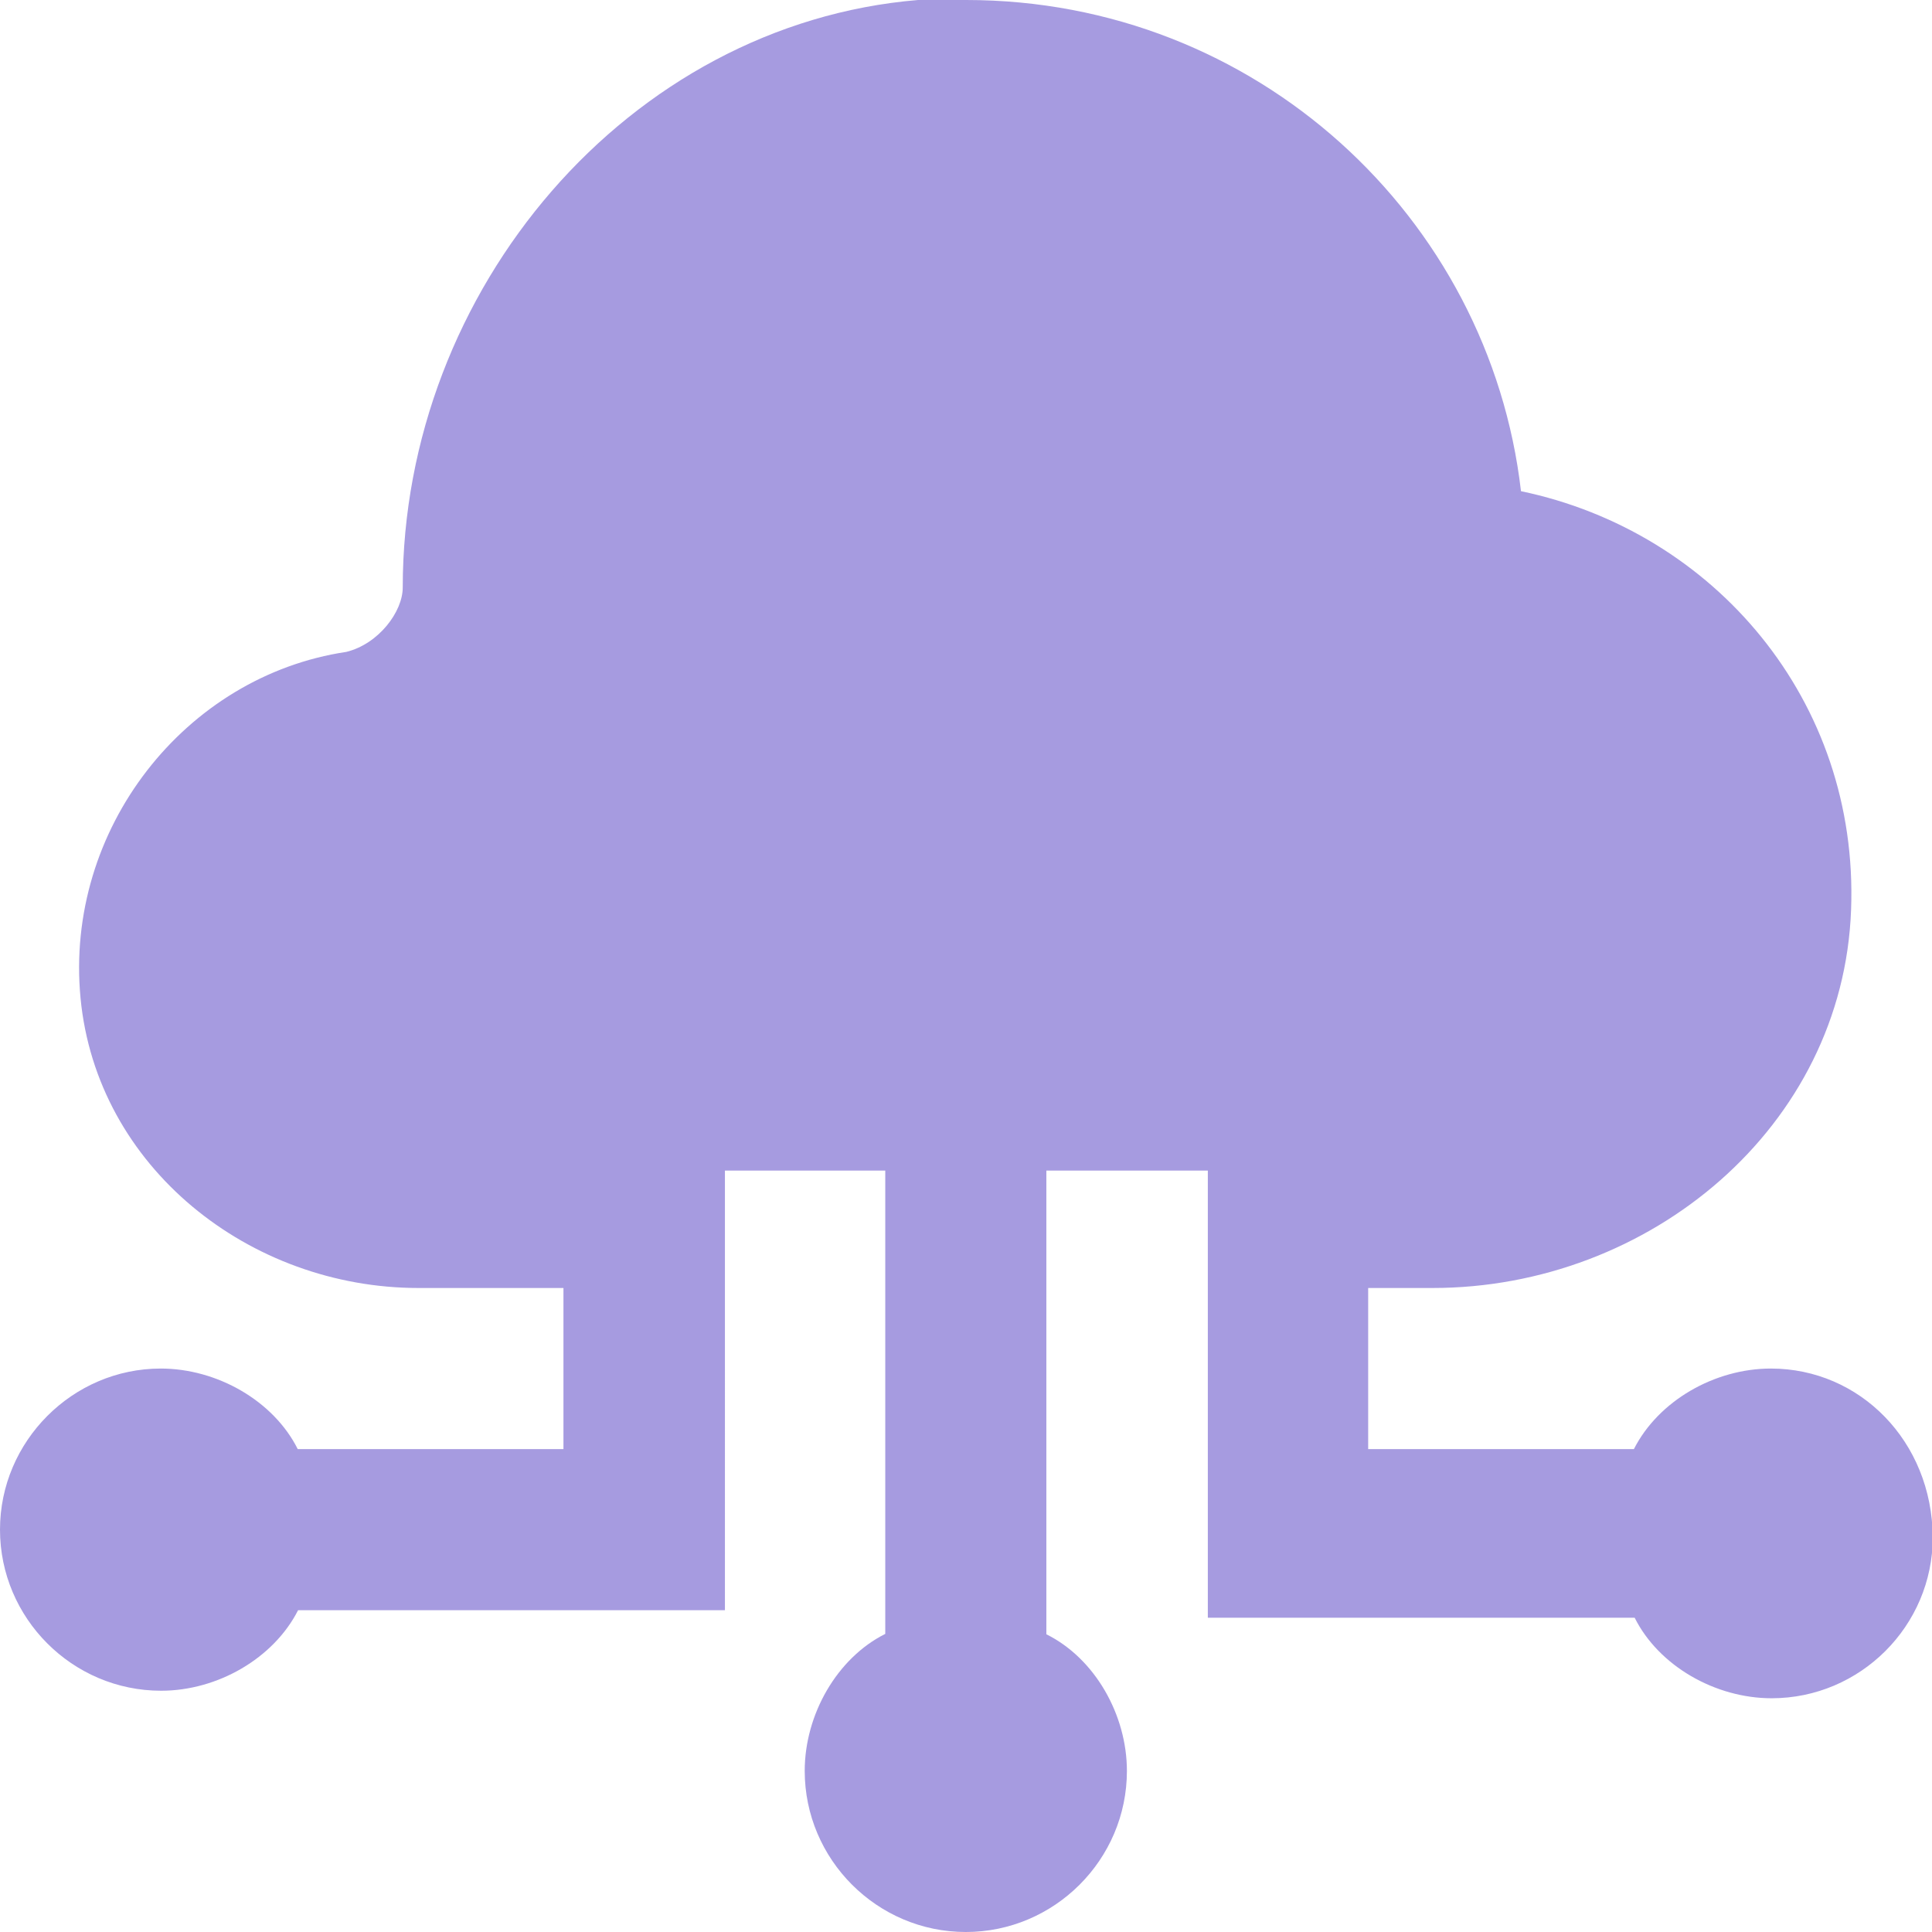
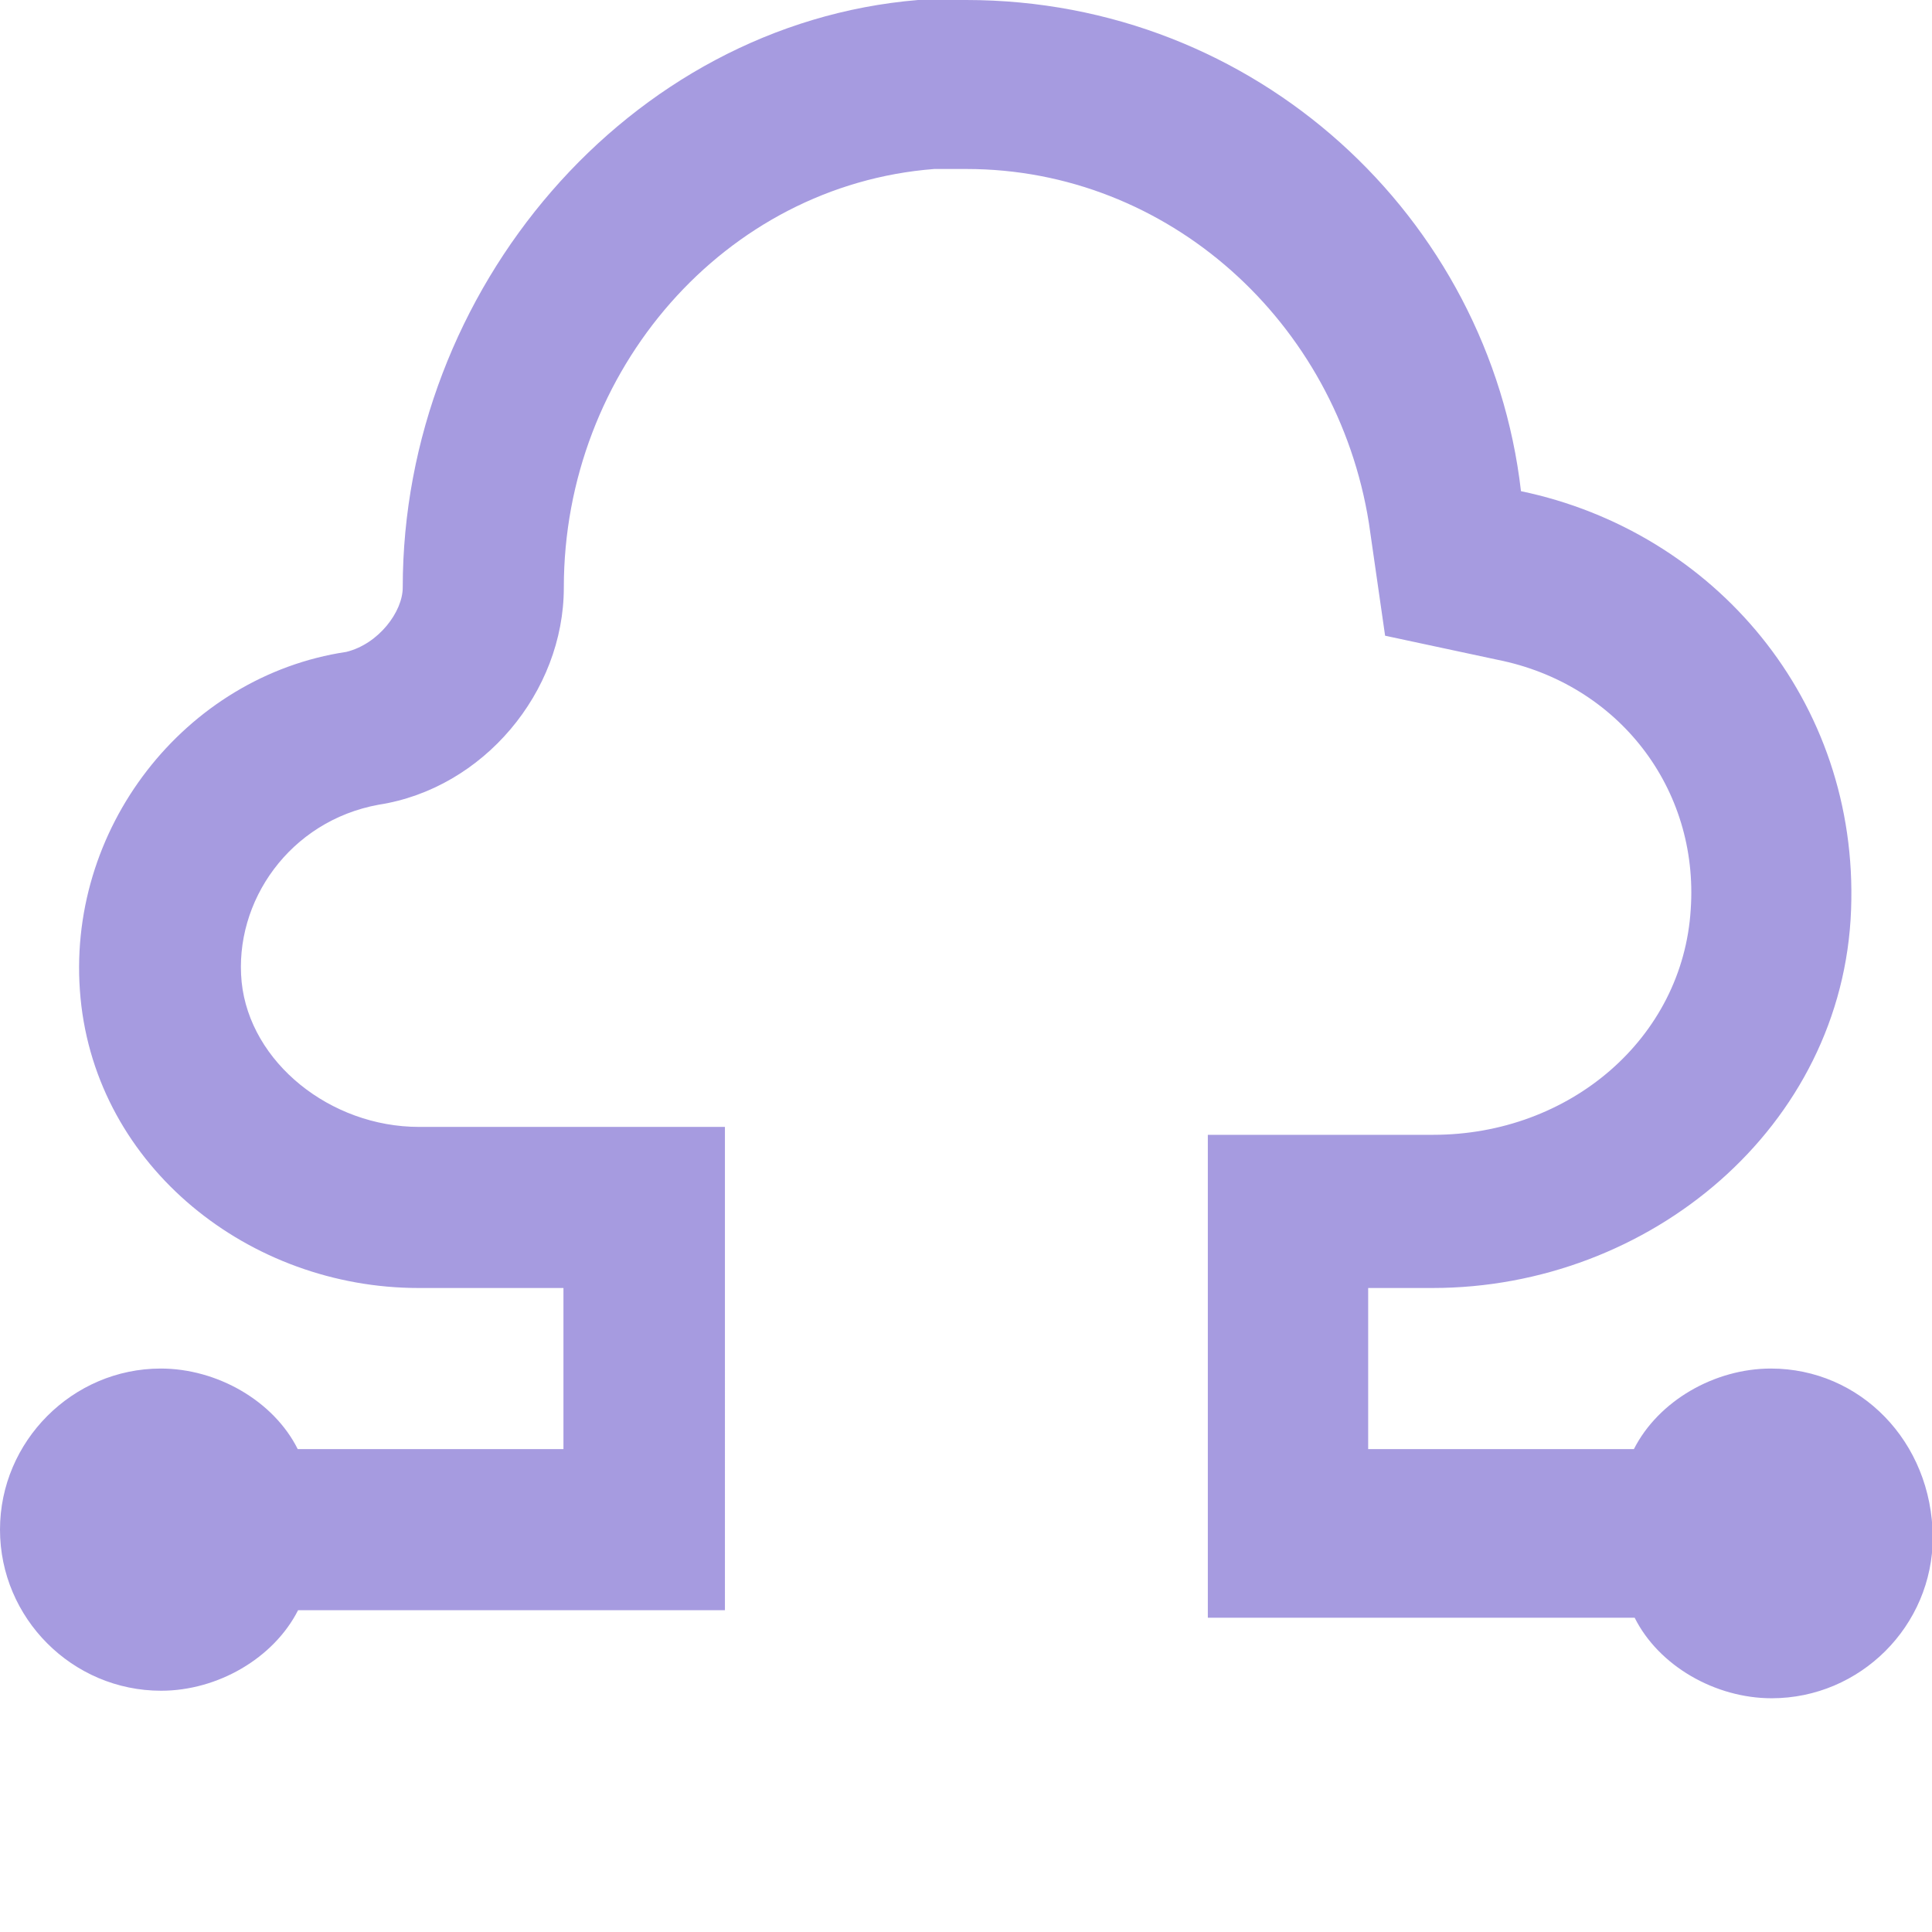
<svg xmlns="http://www.w3.org/2000/svg" version="1.1" x="0px" y="0px" viewBox="0 0 513.3 513.3" style="enable-background:new 0 0 513.3 513.3;" xml:space="preserve">
  <style type="text/css">
	.st0{fill:#A69BE0;}
</style>
  <g id="Layer_2">
-     <polygon class="st0" points="130,180 137,120 161,74 183,50 217,38 257,26 299,37 332,54 366,86 375,122 397,153 433,172 460,199    466,236 459,287 406,302 383,311 143,311 86,312 47,294 32,241 58,214 88,192  " />
-   </g>
+     </g>
  <g id="Capa_1">
    <g>
      <g>
        <g>
-           <path class="st0" d="M278,434.2V299.4h-42.8v134.7c-12.8,6.4-21.4,21.4-21.4,36.4c0,23.5,19.2,42.8,42.8,42.8      c23.5,0,42.8-19.2,42.8-42.8C299.4,455.6,290.9,440.6,278,434.2z" />
          <path class="st0" d="M470.5,363.6c-15,0-29.9,8.6-36.4,21.4h-70.6v-42.8h17.1c57.7,0,109.1-42.8,111.2-100.5      c2.1-55.6-36.4-100.5-87.7-111.2C395.7,57.7,333.7,0,256.7,0c-4.3,0-8.6,0-12.8,0c-77,6.4-136.9,77-136.9,156.1      c0,6.4-6.4,15-15,17.1c-42.8,6.4-74.9,47.1-70.6,92c4.3,44.9,44.9,77,89.8,77h38.5V385H79.1c-6.4-12.8-21.4-21.4-36.4-21.4      C19.3,363.6,0,382.9,0,406.4c0,23.5,19.2,42.8,42.8,42.8c15,0,29.9-8.6,36.4-21.4h113.4V299.4h-81.3      c-23.5,0-44.9-17.1-47.1-38.5c-2.1-21.4,12.8-42.8,36.4-47.1c27.8-4.3,49.2-29.9,49.2-57.7c0-57.7,42.8-106.9,98.4-111.2      c2.1,0,6.4,0,8.6,0c53.5,0,98.4,40.6,106.9,94.1l4.3,29.9l29.9,6.4c32.1,6.4,53.5,34.2,51.3,66.3c-2.1,34.2-32.1,59.9-68.4,59.9      h-59.9v128.3h113.4c6.4,12.8,21.4,21.4,36.4,21.4c23.5,0,42.8-19.2,42.8-42.8C513.3,382.9,494.1,363.6,470.5,363.6z" />
        </g>
      </g>
    </g>
  </g>
</svg>